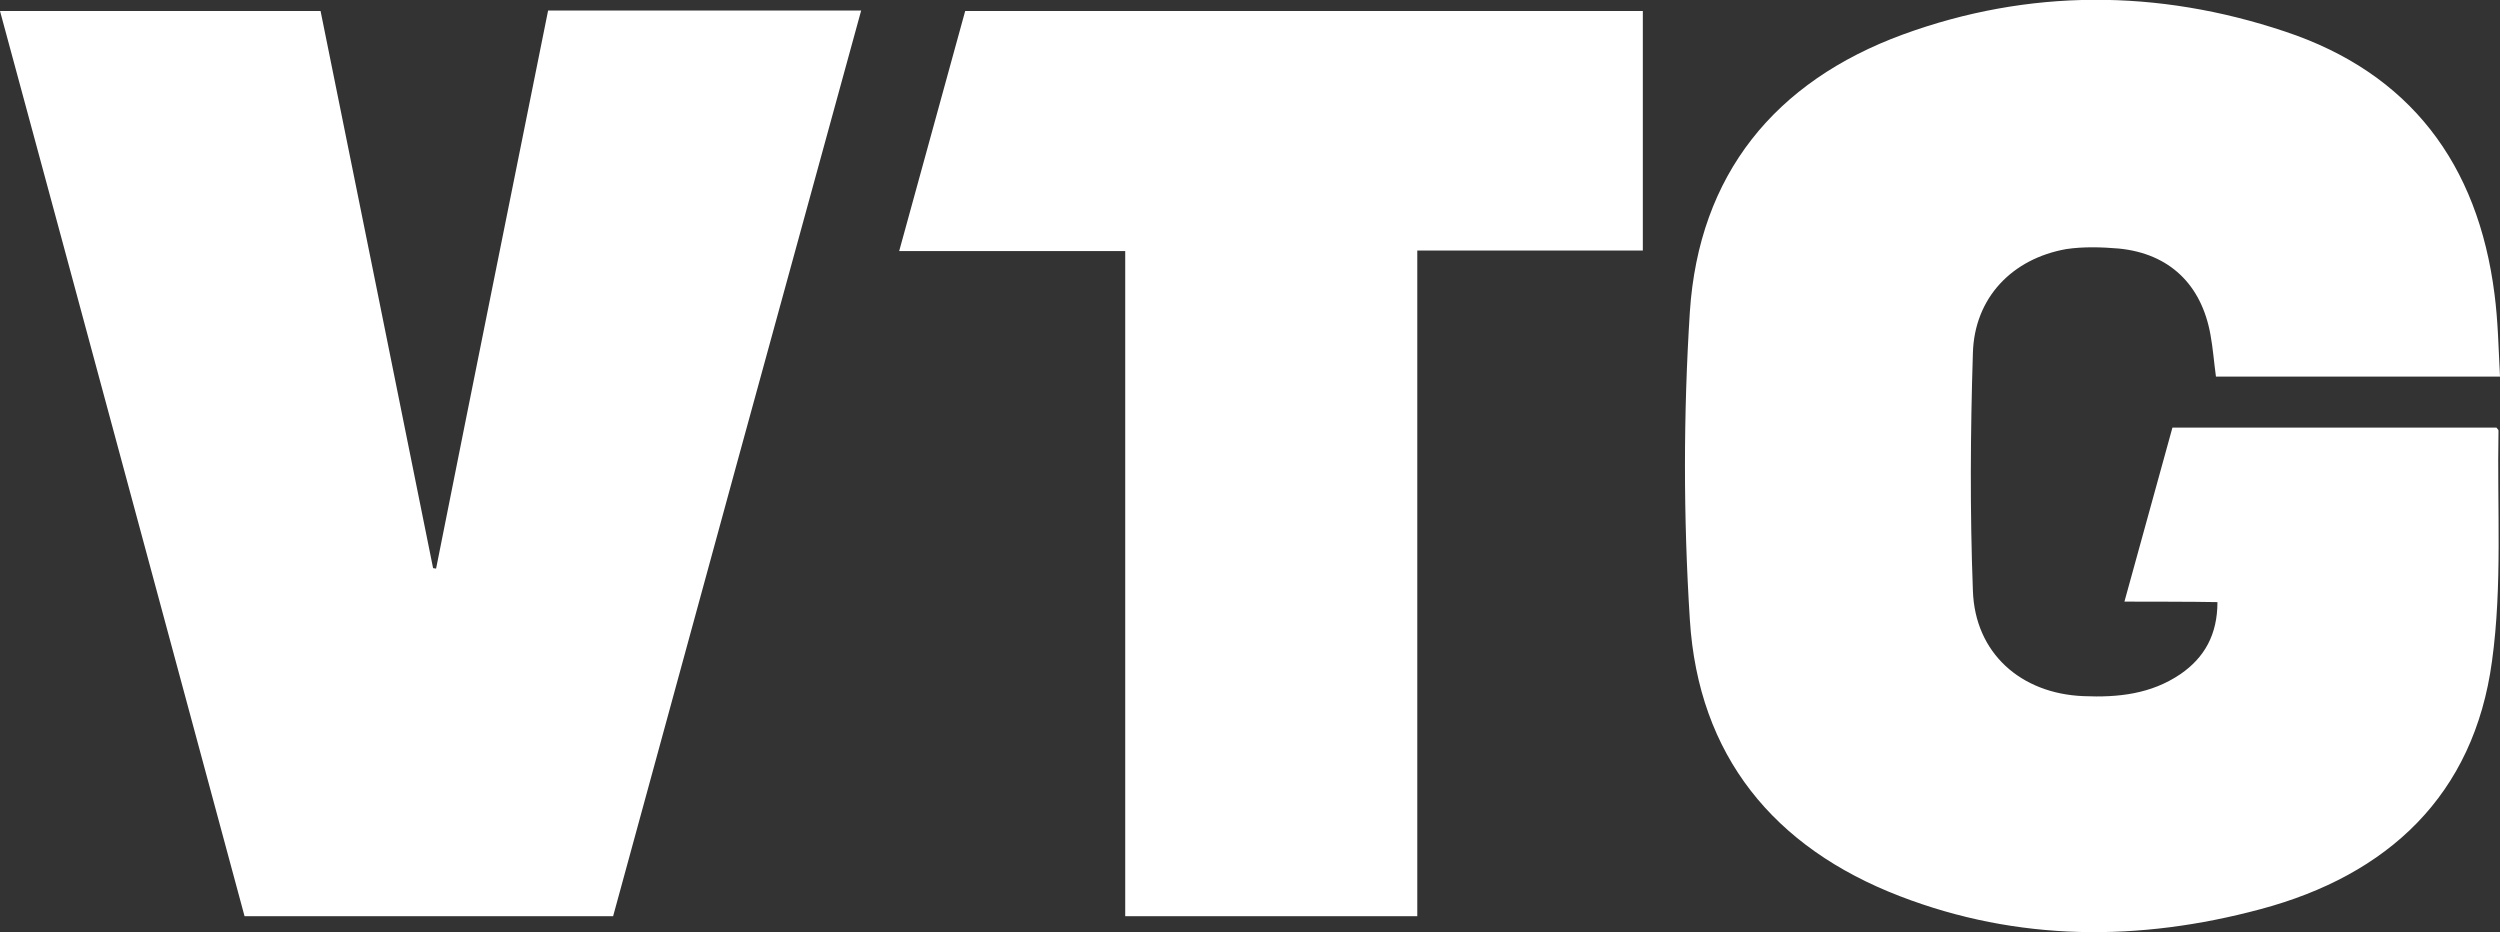
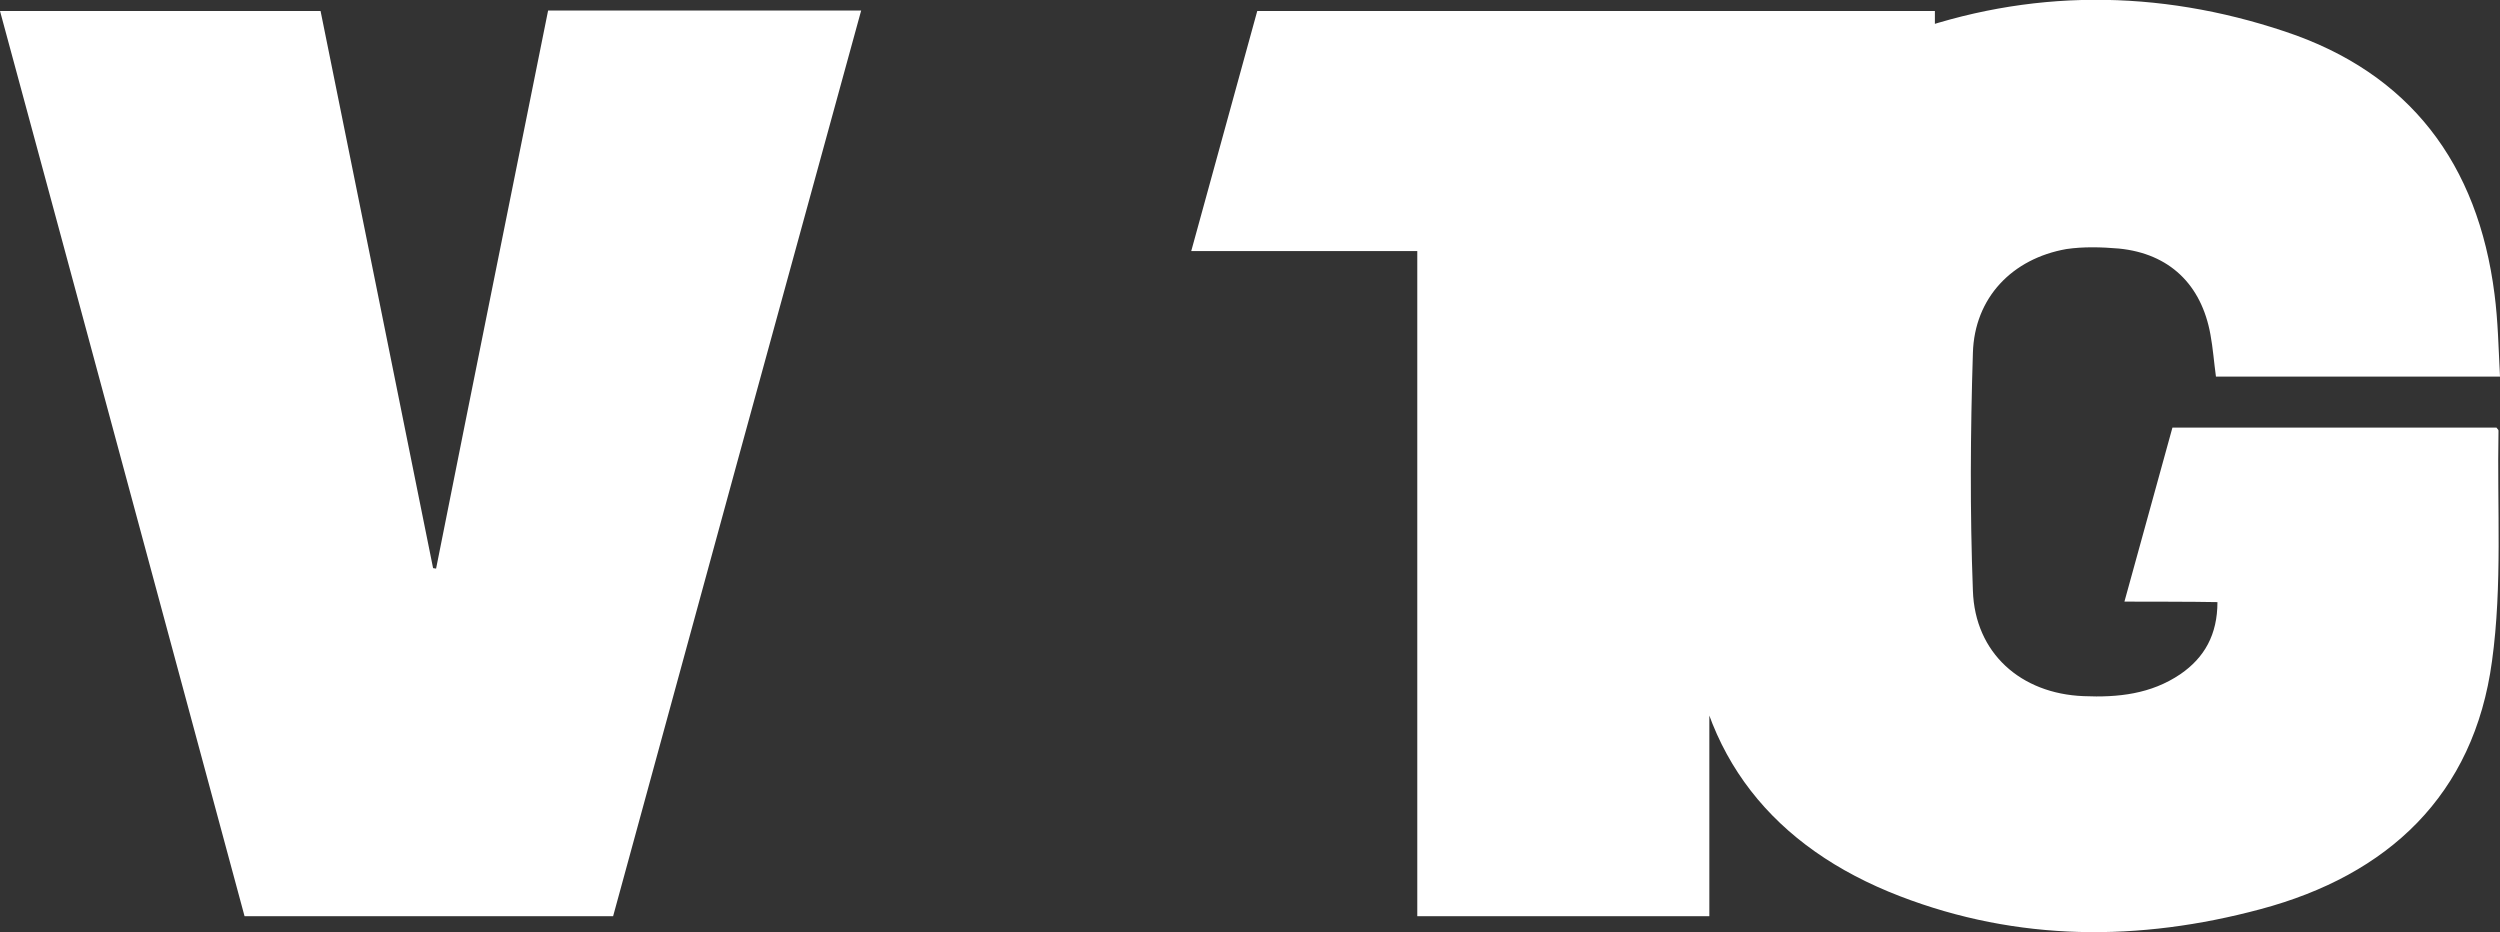
<svg xmlns="http://www.w3.org/2000/svg" id="Ebene_1" viewBox="0 314.5 499.9 186.4">
  <rect x="0" y="314.5" width="499.9" height="186.4" fill="#333333" stroke="none" />
  <style>.st0{fill:#fff}</style>
-   <path class="st0" d="M424.8 434.8l9.6-34.8h64.8c.1.2.4.4.4.6-.3 15.4.8 30.9-1.3 46.1-3.6 26.8-20.8 42.8-46.3 49.6-24.2 6.5-48.5 6.5-72.1-2.6-25.2-9.7-40.3-28.1-42-55.3-1.3-20.4-1.3-41.1 0-61.5 1.8-27.5 17-46.1 42.6-55.5 25.2-9.2 51-9.1 76.4-.6 25 8.3 38.6 26.5 41.9 52.5.7 5.4.8 10.8 1.1 16.5h-56.8c-.4-2.9-.6-5.7-1.1-8.4-1.8-10-8.2-16.2-18.3-17.2-3.5-.3-7.1-.4-10.5.1-10.8 1.9-18.4 9.7-18.7 20.8-.5 15.8-.6 31.7 0 47.5.4 12.5 9.6 20.6 22.1 21.1 6.9.3 13.5-.4 19.4-4.4 4.8-3.3 7.4-7.9 7.4-14.4-3.7-.1-18.6-.1-18.6-.1zM122.6 497.7H48.9C32.6 437.4 16.4 377.2 0 316.7h64.1c7.5 37 15 74.2 22.5 111.4.2 0 .4.1.6.1 7.4-37.2 14.9-74.3 22.4-111.6h62.6c-16.6 60.4-33.1 120.6-49.6 181.1zM283.4 497.7H225v-133h-45.2l13.2-48h135.5v47.9h-45.1v133.1z" />
+   <path class="st0" d="M424.8 434.8l9.6-34.8h64.8c.1.2.4.4.4.6-.3 15.4.8 30.9-1.3 46.1-3.6 26.8-20.8 42.8-46.3 49.6-24.2 6.5-48.5 6.5-72.1-2.6-25.2-9.7-40.3-28.1-42-55.3-1.3-20.4-1.3-41.1 0-61.5 1.8-27.5 17-46.1 42.6-55.5 25.2-9.2 51-9.1 76.4-.6 25 8.3 38.6 26.5 41.9 52.5.7 5.4.8 10.8 1.1 16.5h-56.8c-.4-2.9-.6-5.7-1.1-8.4-1.8-10-8.2-16.2-18.3-17.2-3.5-.3-7.1-.4-10.5.1-10.8 1.9-18.4 9.7-18.7 20.8-.5 15.8-.6 31.7 0 47.5.4 12.5 9.6 20.6 22.1 21.1 6.9.3 13.5-.4 19.4-4.4 4.8-3.3 7.4-7.9 7.4-14.4-3.7-.1-18.6-.1-18.6-.1zM122.6 497.7H48.9C32.6 437.4 16.4 377.2 0 316.7h64.1c7.5 37 15 74.2 22.5 111.4.2 0 .4.1.6.1 7.4-37.2 14.9-74.3 22.4-111.6h62.6c-16.6 60.4-33.1 120.6-49.6 181.1zM283.4 497.7v-133h-45.2l13.2-48h135.5v47.9h-45.1v133.1z" />
</svg>